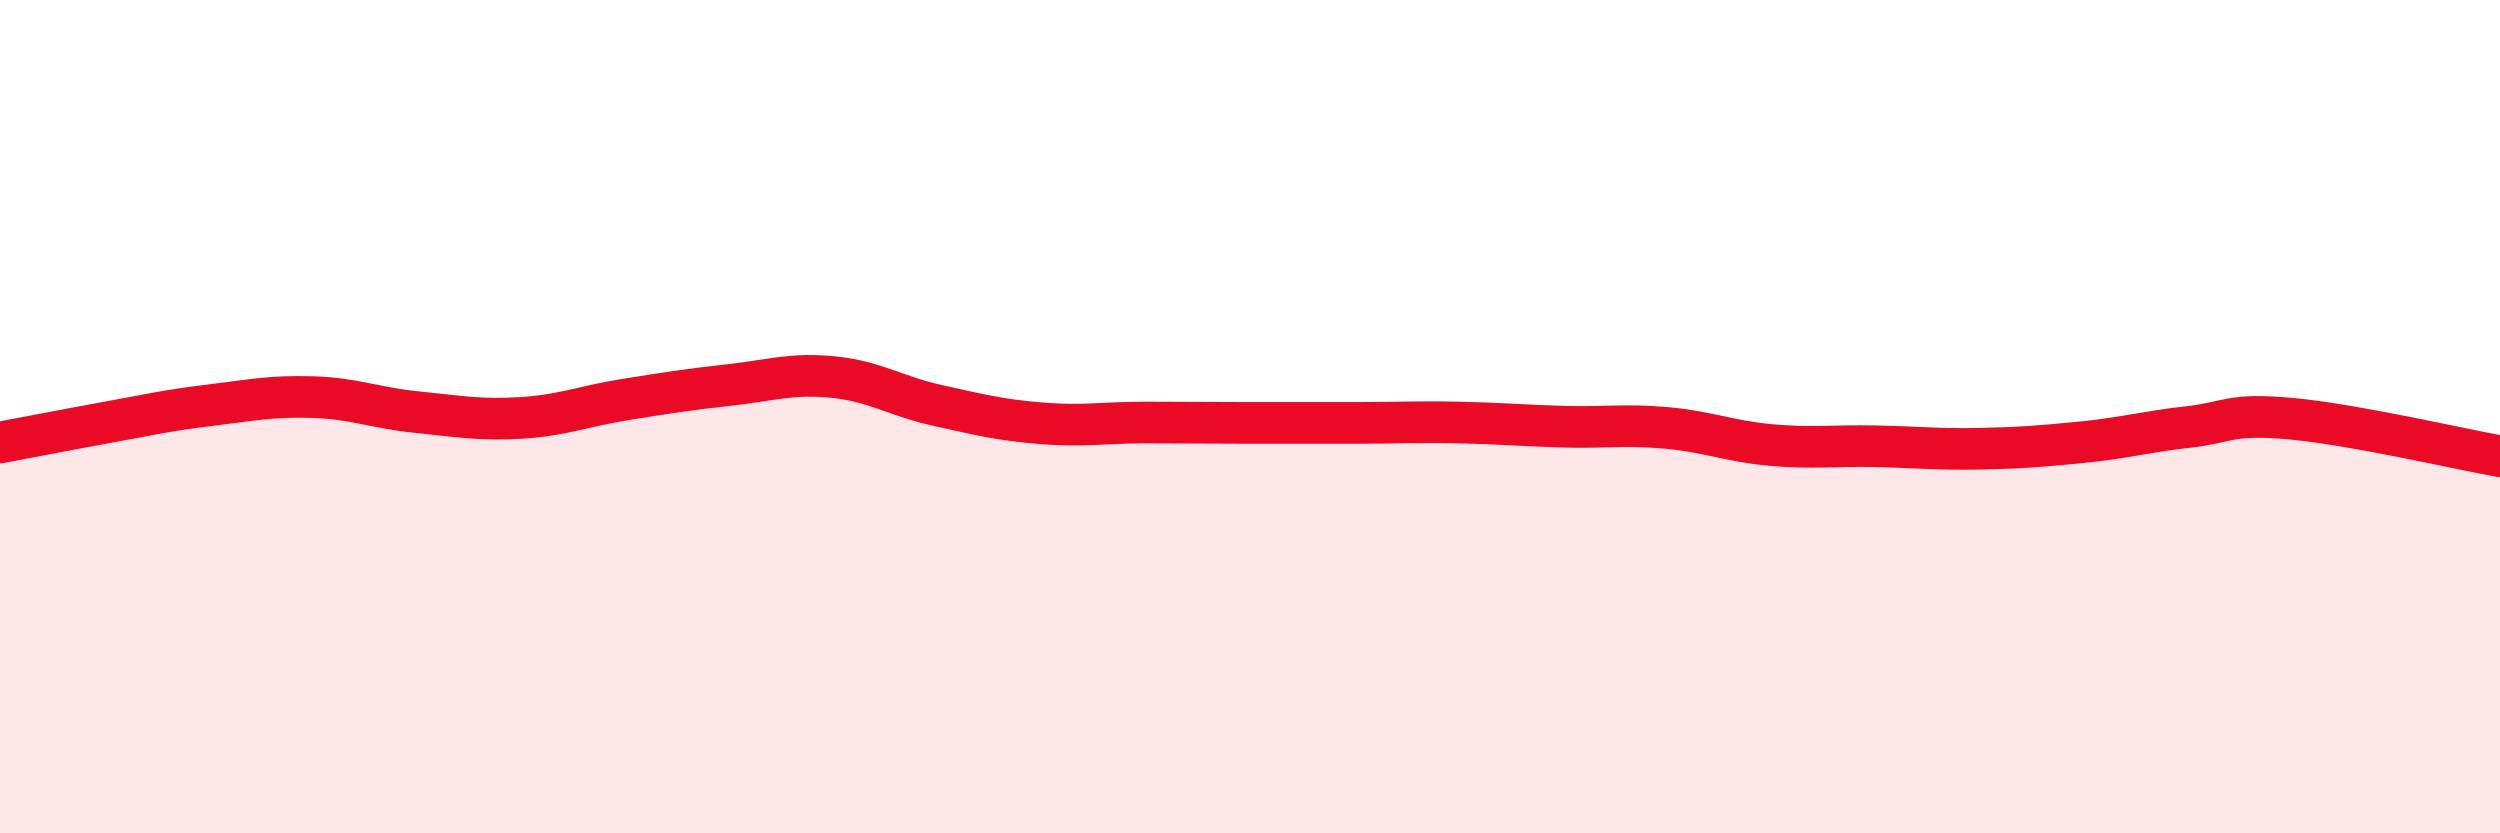
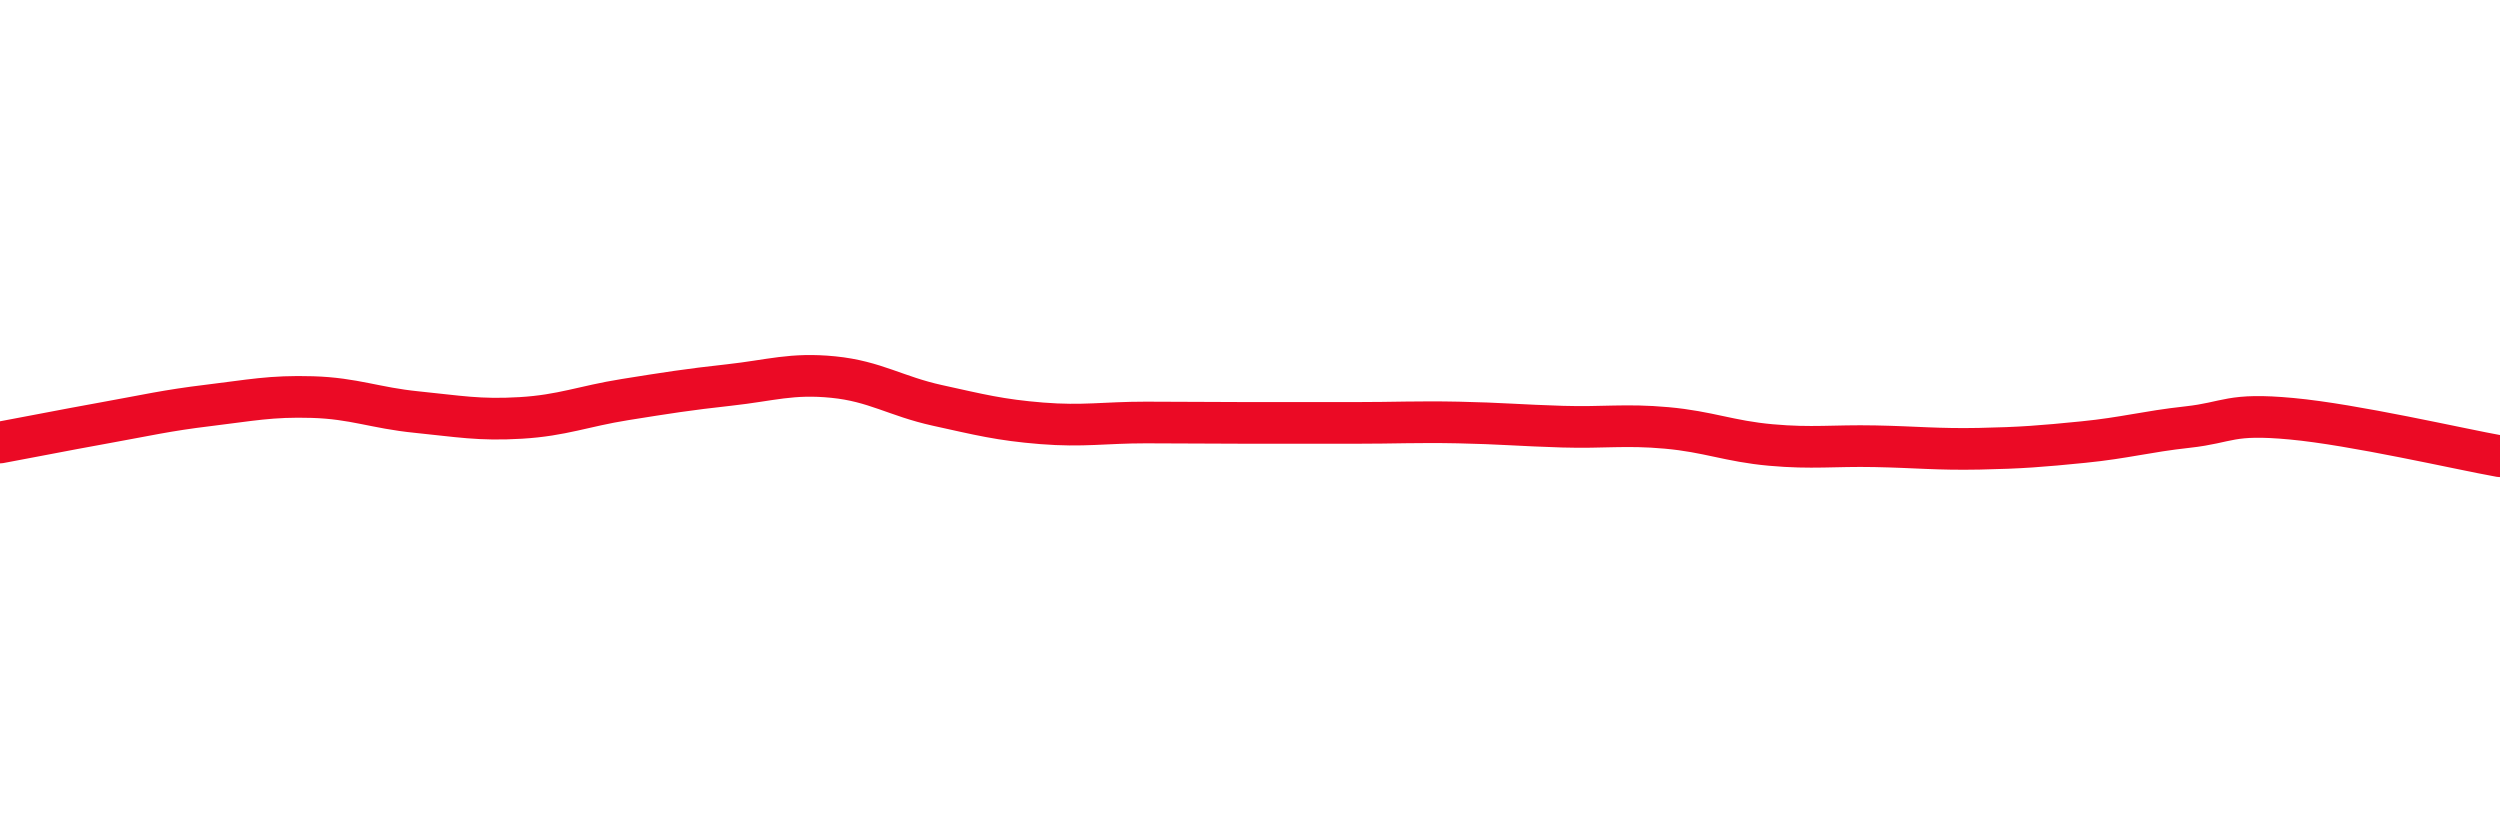
<svg xmlns="http://www.w3.org/2000/svg" width="60" height="20" viewBox="0 0 60 20">
-   <path d="M 0,10.62 C 0.5,10.53 1.5,10.33 2.5,10.15 C 3.5,9.97 4,9.85 5,9.73 C 6,9.61 6.5,9.5 7.5,9.53 C 8.5,9.56 9,9.79 10,9.89 C 11,9.99 11.5,10.09 12.5,10.03 C 13.5,9.97 14,9.75 15,9.59 C 16,9.43 16.5,9.35 17.5,9.24 C 18.5,9.13 19,8.95 20,9.05 C 21,9.15 21.5,9.51 22.5,9.73 C 23.5,9.95 24,10.08 25,10.16 C 26,10.24 26.5,10.14 27.5,10.14 C 28.5,10.14 29,10.15 30,10.15 C 31,10.15 31.5,10.15 32.5,10.15 C 33.5,10.15 34,10.12 35,10.14 C 36,10.16 36.5,10.21 37.5,10.24 C 38.5,10.27 39,10.18 40,10.27 C 41,10.36 41.5,10.59 42.5,10.68 C 43.5,10.77 44,10.69 45,10.71 C 46,10.73 46.5,10.79 47.5,10.77 C 48.5,10.75 49,10.71 50,10.61 C 51,10.51 51.5,10.36 52.5,10.25 C 53.5,10.14 53.5,9.91 55,10.05 C 56.5,10.19 59,10.77 60,10.95L60 20L0 20Z" fill="#EB0A25" opacity="0.1" stroke-linecap="round" stroke-linejoin="round" />
  <path d="M 0,10.62 C 0.5,10.53 1.5,10.33 2.5,10.15 C 3.5,9.97 4,9.85 5,9.73 C 6,9.61 6.5,9.5 7.5,9.53 C 8.5,9.56 9,9.79 10,9.89 C 11,9.99 11.5,10.09 12.5,10.03 C 13.5,9.97 14,9.75 15,9.59 C 16,9.43 16.5,9.35 17.5,9.24 C 18.5,9.13 19,8.95 20,9.05 C 21,9.15 21.5,9.51 22.5,9.73 C 23.5,9.95 24,10.08 25,10.16 C 26,10.24 26.5,10.14 27.5,10.14 C 28.5,10.14 29,10.15 30,10.15 C 31,10.15 31.5,10.15 32.5,10.15 C 33.5,10.15 34,10.12 35,10.14 C 36,10.16 36.5,10.21 37.5,10.24 C 38.5,10.27 39,10.18 40,10.27 C 41,10.36 41.5,10.59 42.5,10.68 C 43.5,10.77 44,10.69 45,10.71 C 46,10.73 46.5,10.79 47.5,10.77 C 48.5,10.75 49,10.71 50,10.61 C 51,10.51 51.5,10.36 52.5,10.25 C 53.5,10.14 53.5,9.91 55,10.05 C 56.5,10.19 59,10.77 60,10.95" stroke="#EB0A25" stroke-width="1" fill="none" stroke-linecap="round" stroke-linejoin="round" />
</svg>